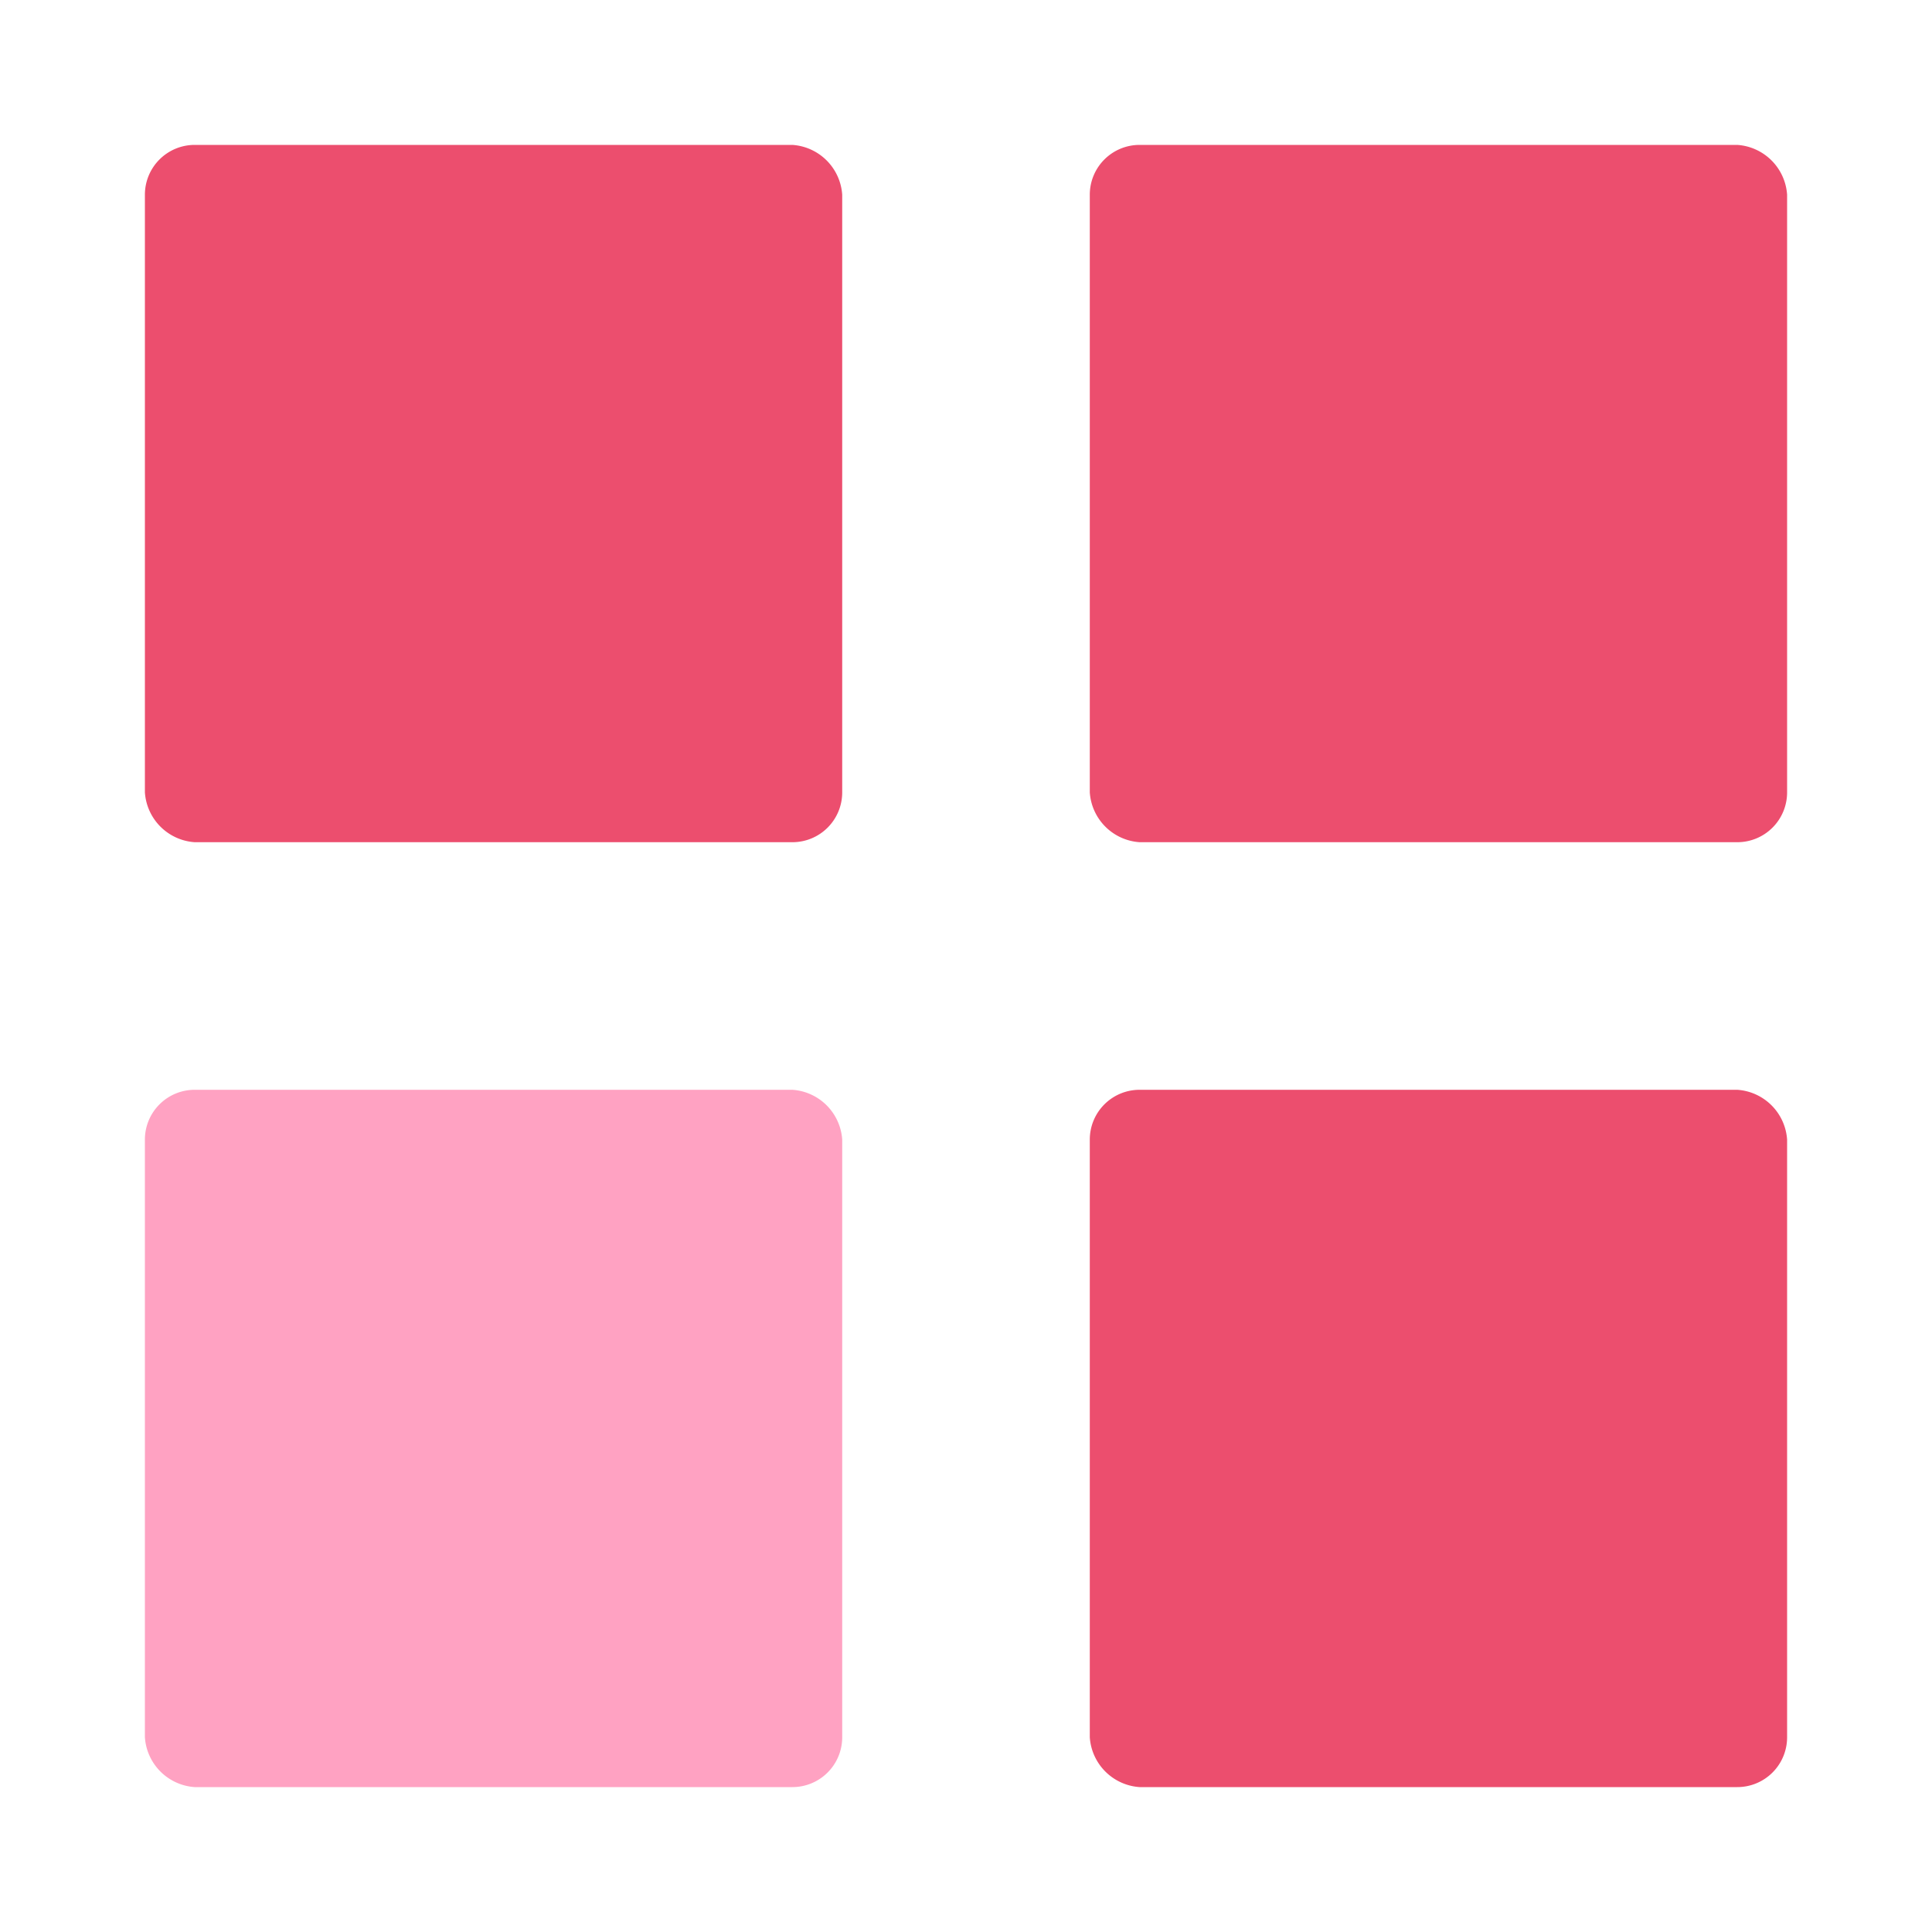
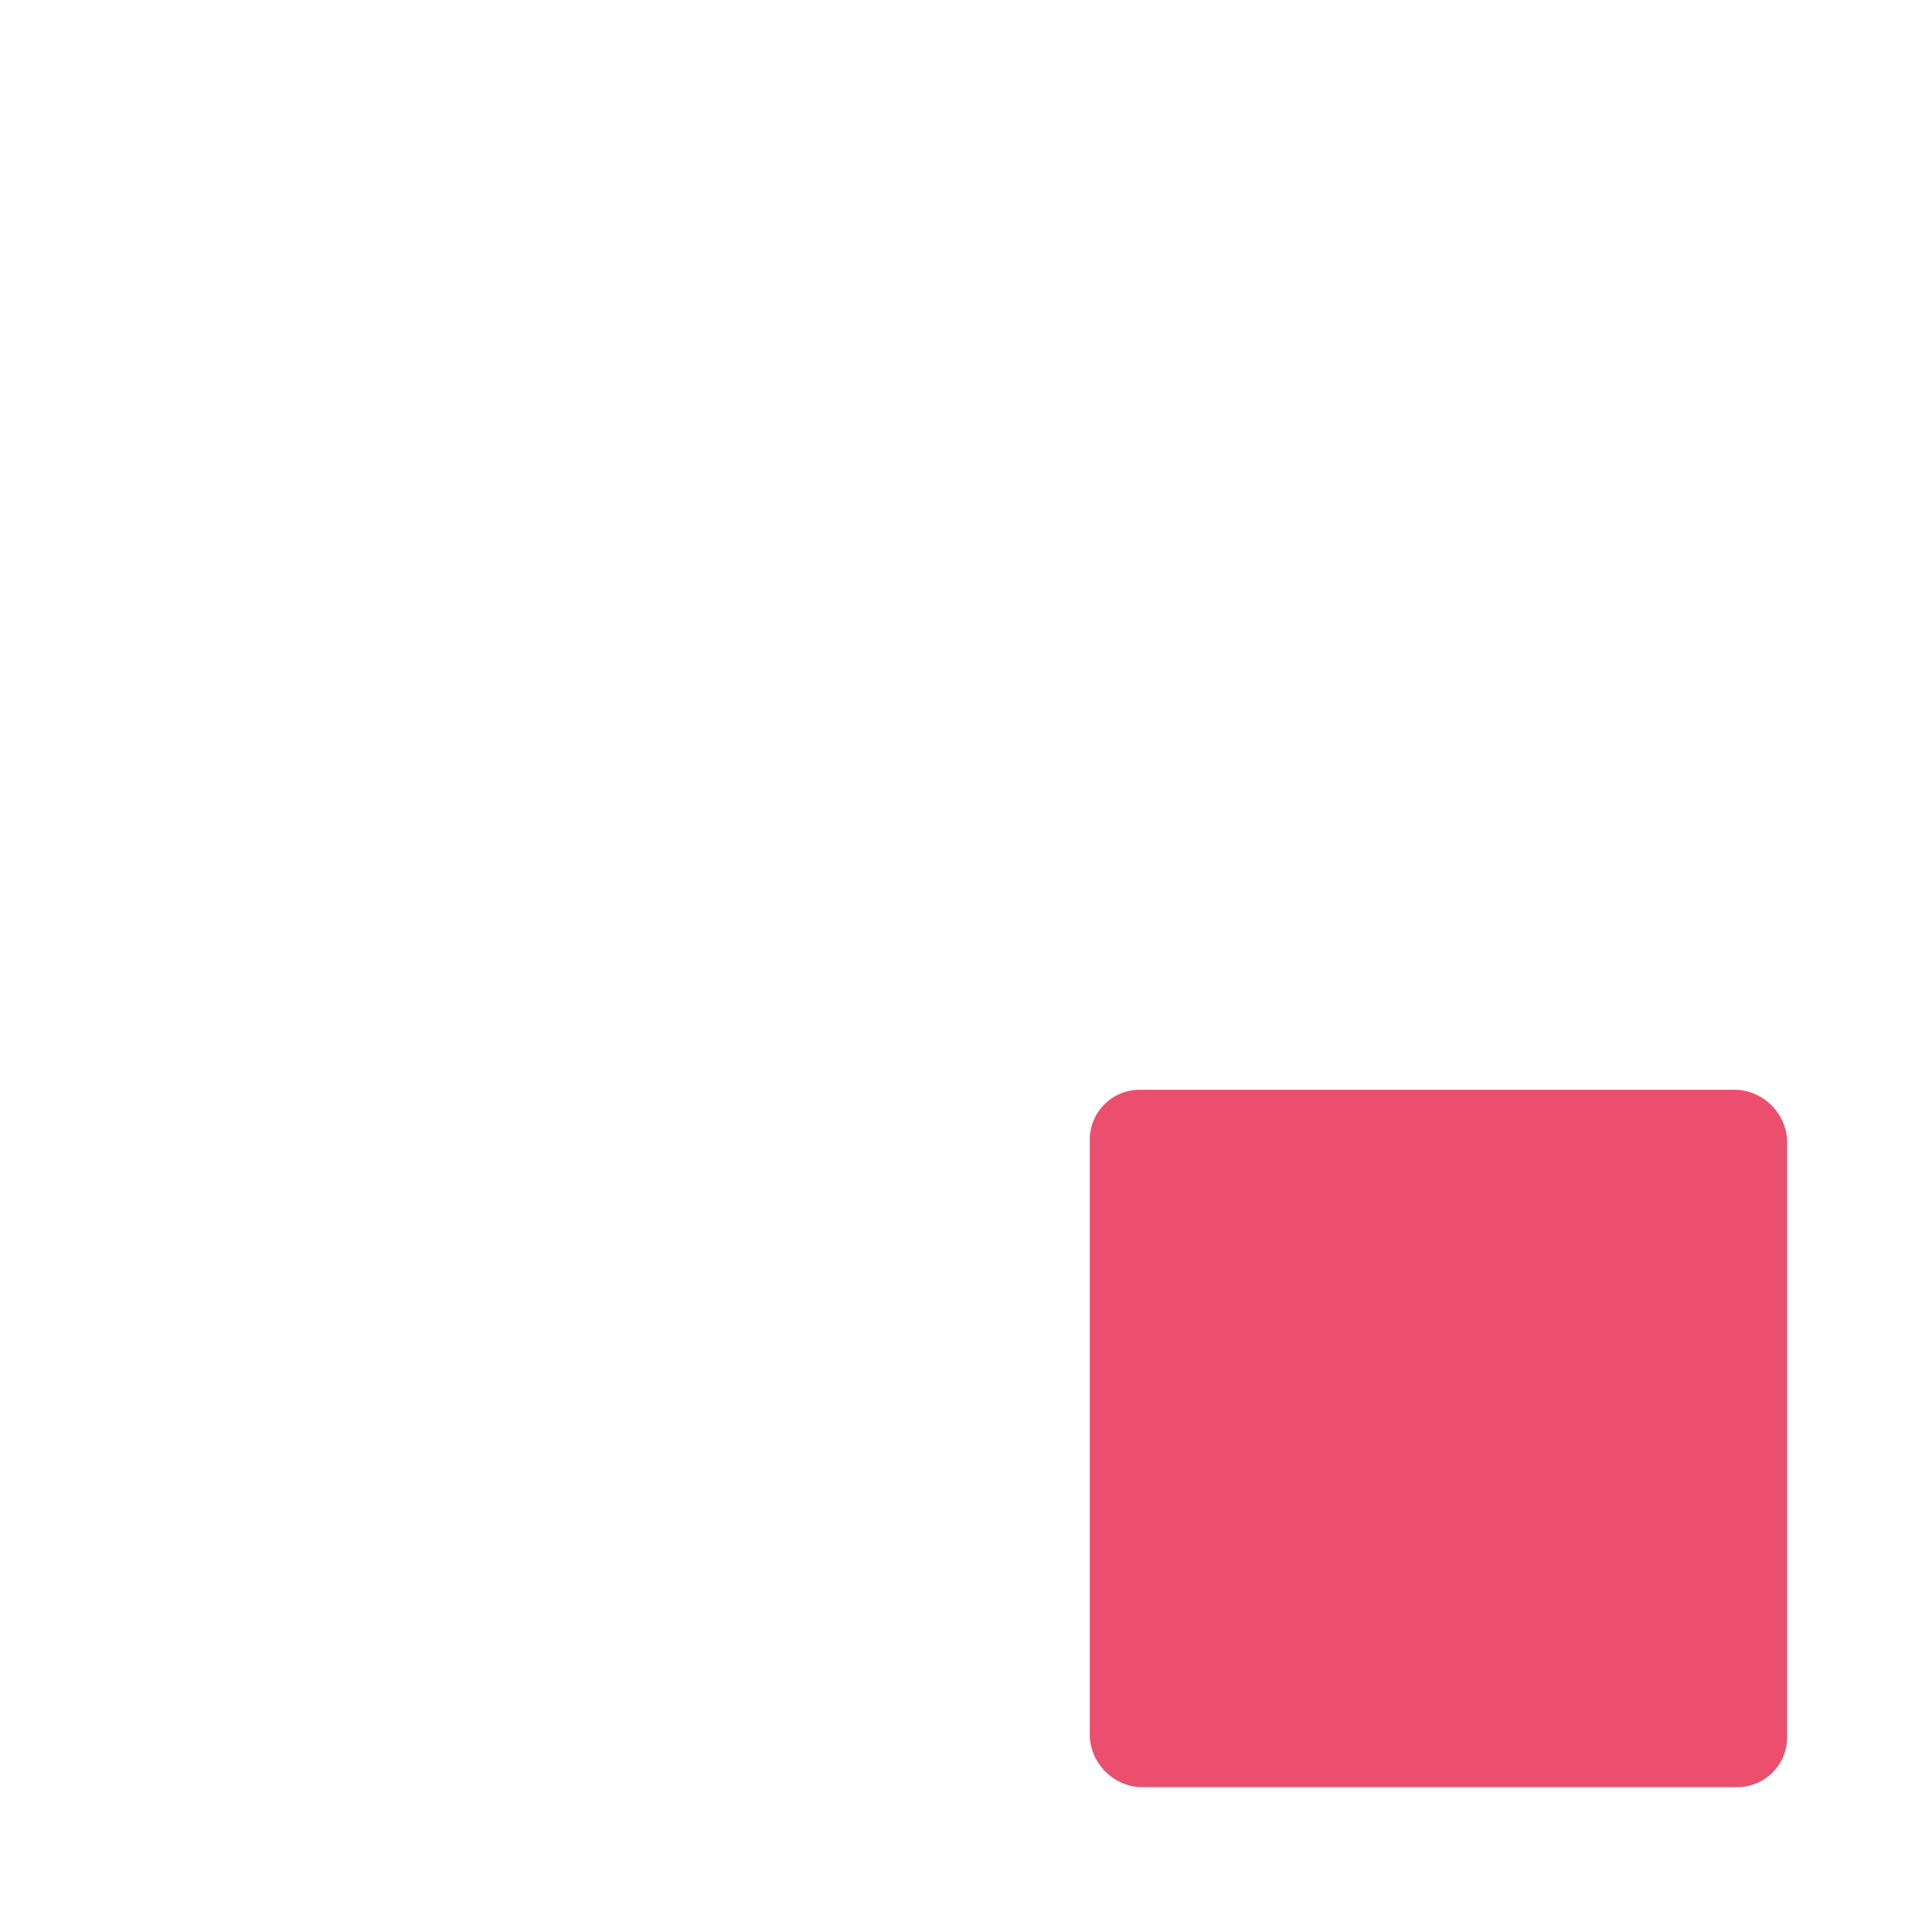
<svg xmlns="http://www.w3.org/2000/svg" width="40" height="40" viewBox="0 0 40 40">
  <g id="Group_18558" data-name="Group 18558" transform="translate(-3750 169)">
    <g id="Rectangle_4281" data-name="Rectangle 4281" transform="translate(3750 -169)" fill="#fff" stroke="#707070" stroke-width="1" opacity="0">
-       <rect width="40" height="40" stroke="none" />
-       <rect x="0.5" y="0.5" width="39" height="39" fill="none" />
-     </g>
+       </g>
    <g id="noun-function-1286758" transform="translate(3683 -166)">
-       <path id="Path_18596" data-name="Path 18596" d="M386.031,0h12.375a1.108,1.108,0,0,1,1.031,1.031V13.406a1.031,1.031,0,0,1-1.031,1.031H386.031A1.108,1.108,0,0,1,385,13.406V1.031A1.031,1.031,0,0,1,386.031,0Z" transform="translate(-295.437)" fill="#ec4e6e" />
      <path id="Path_18597" data-name="Path 18597" d="M386.031,315h12.375a1.108,1.108,0,0,1,1.031,1.031v12.375a1.031,1.031,0,0,1-1.031,1.031H386.031A1.108,1.108,0,0,1,385,328.406V316.031A1.031,1.031,0,0,1,386.031,315Z" transform="translate(-295.437 -295.437)" fill="#ec4e6e" />
-       <path id="Path_18598" data-name="Path 18598" d="M71.031,0H83.406a1.108,1.108,0,0,1,1.031,1.031V13.406a1.031,1.031,0,0,1-1.031,1.031H71.031A1.108,1.108,0,0,1,70,13.406V1.031A1.031,1.031,0,0,1,71.031,0Z" fill="#ec4e6e" />
-       <path id="Path_18599" data-name="Path 18599" d="M71.031,315H83.406a1.108,1.108,0,0,1,1.031,1.031v12.375a1.031,1.031,0,0,1-1.031,1.031H71.031A1.108,1.108,0,0,1,70,328.406V316.031A1.031,1.031,0,0,1,71.031,315Z" transform="translate(0 -295.437)" fill="#ffa2c2" />
    </g>
  </g>
</svg>